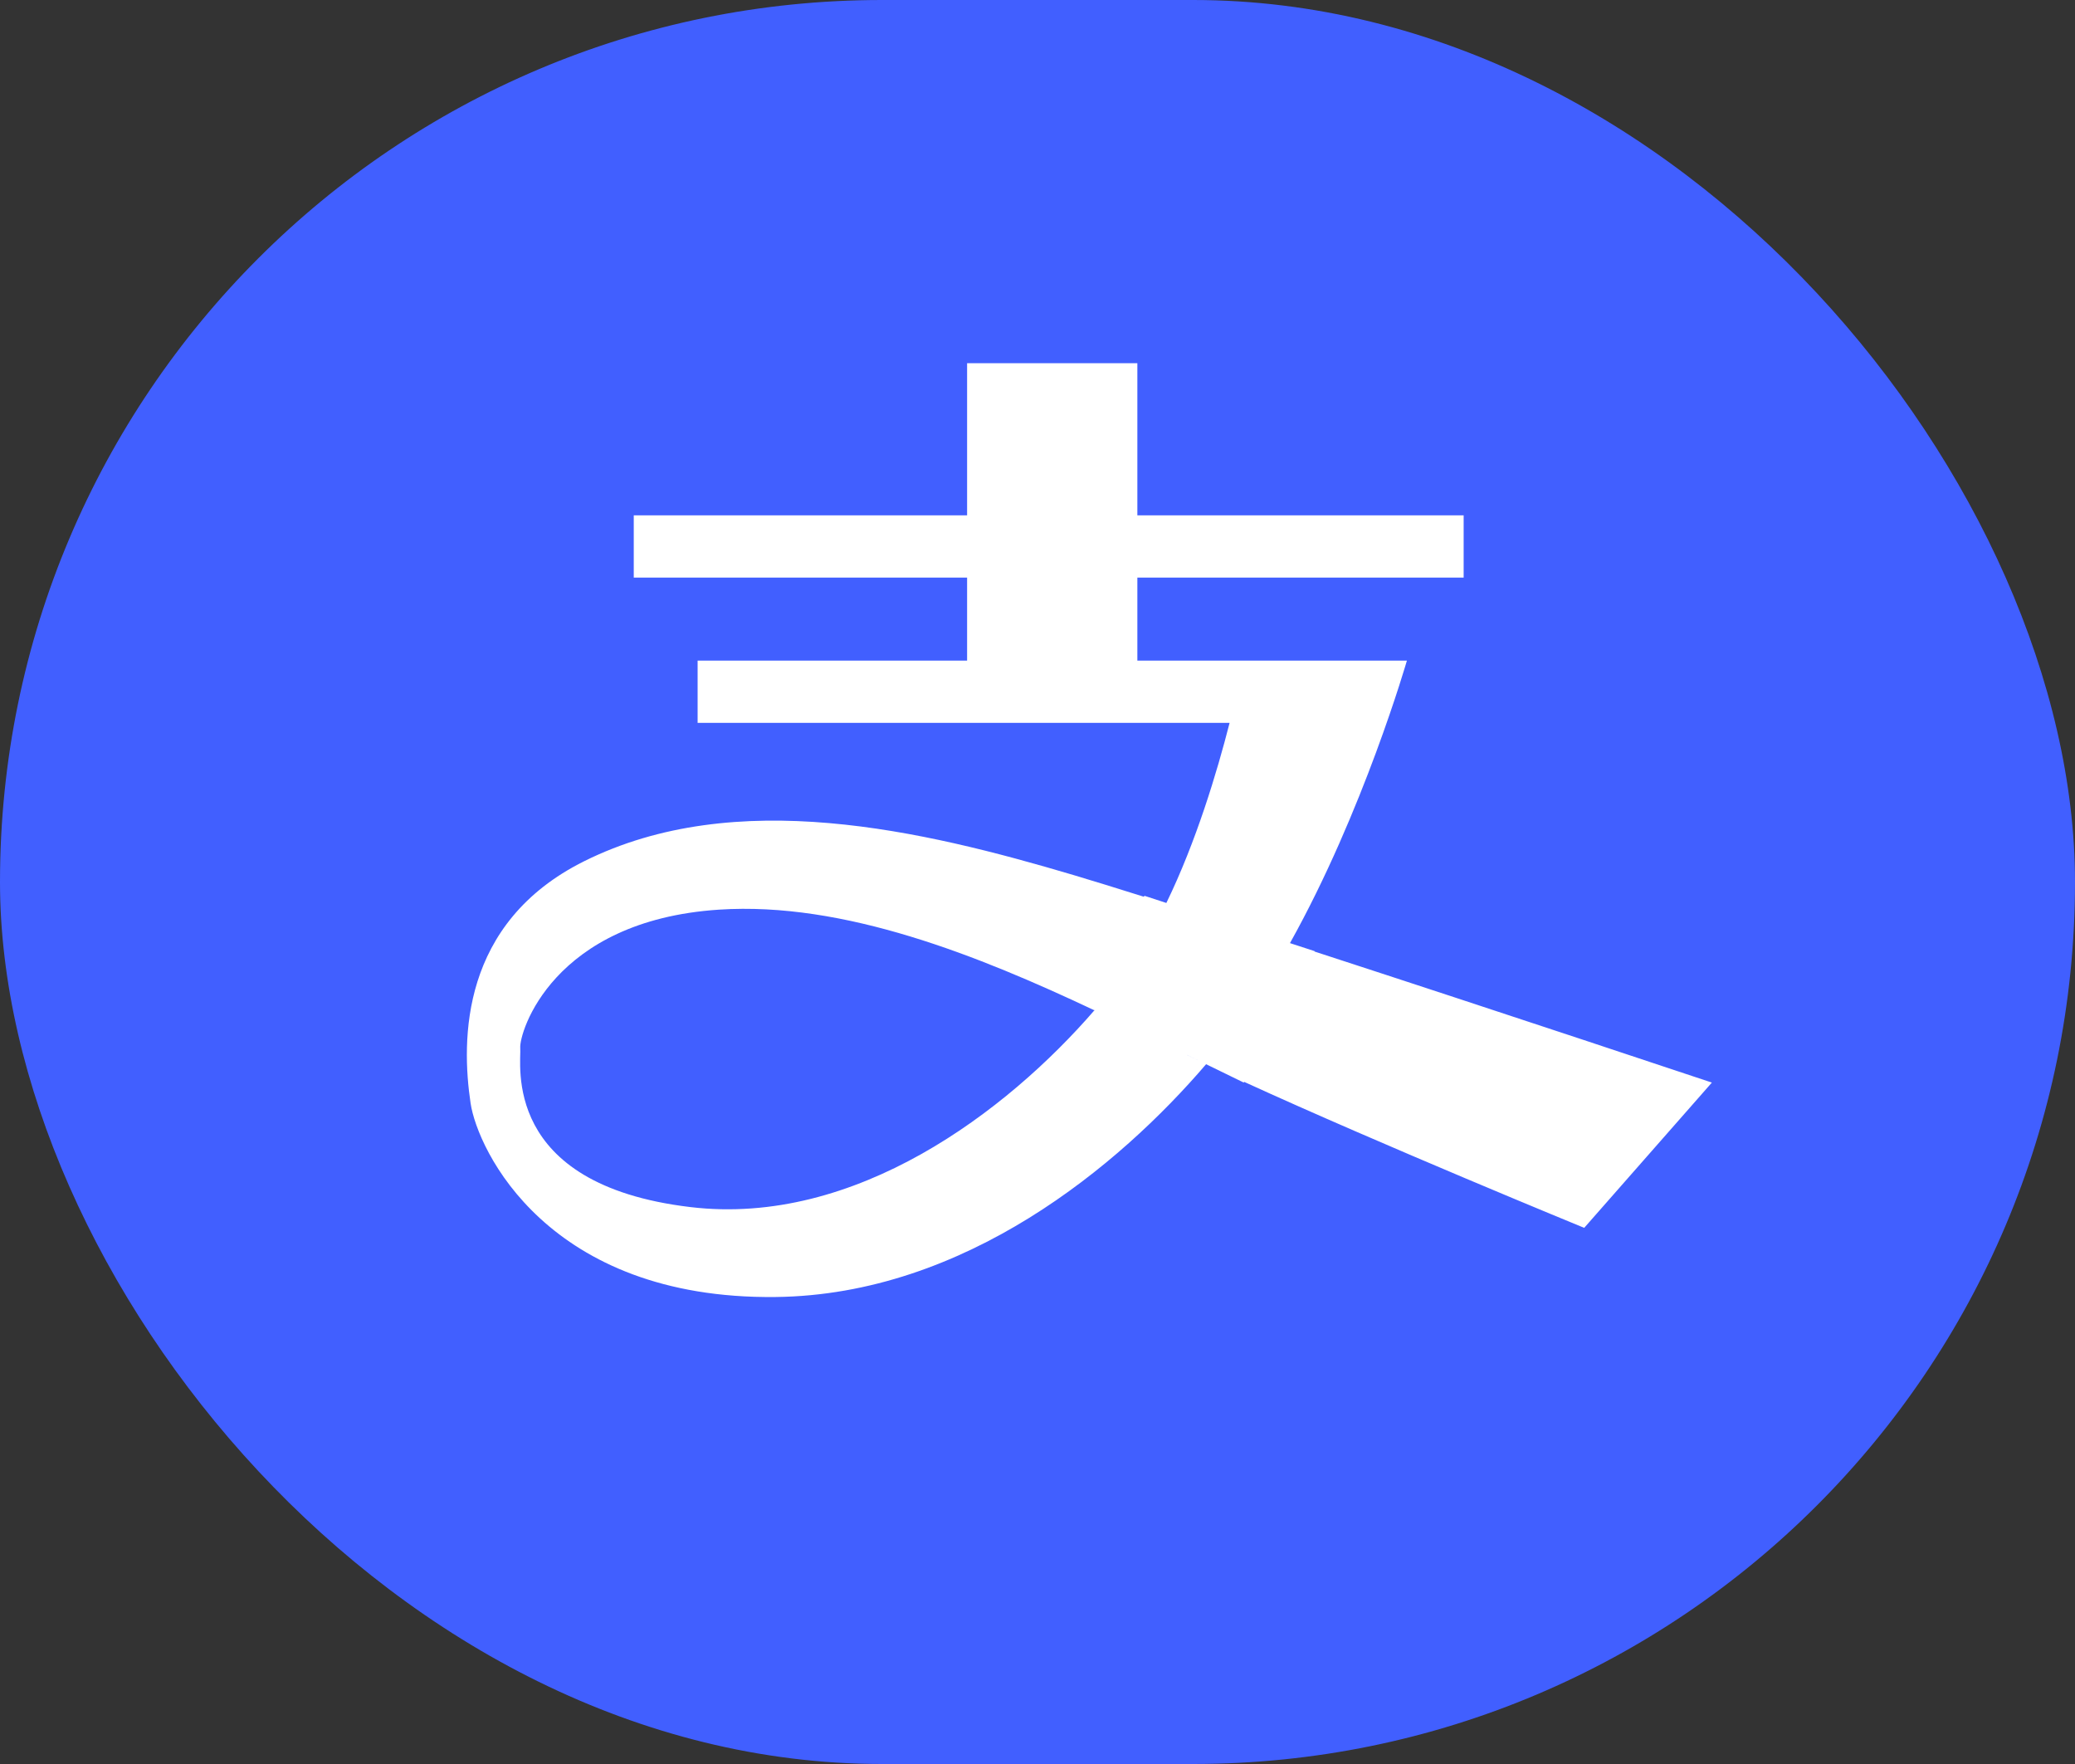
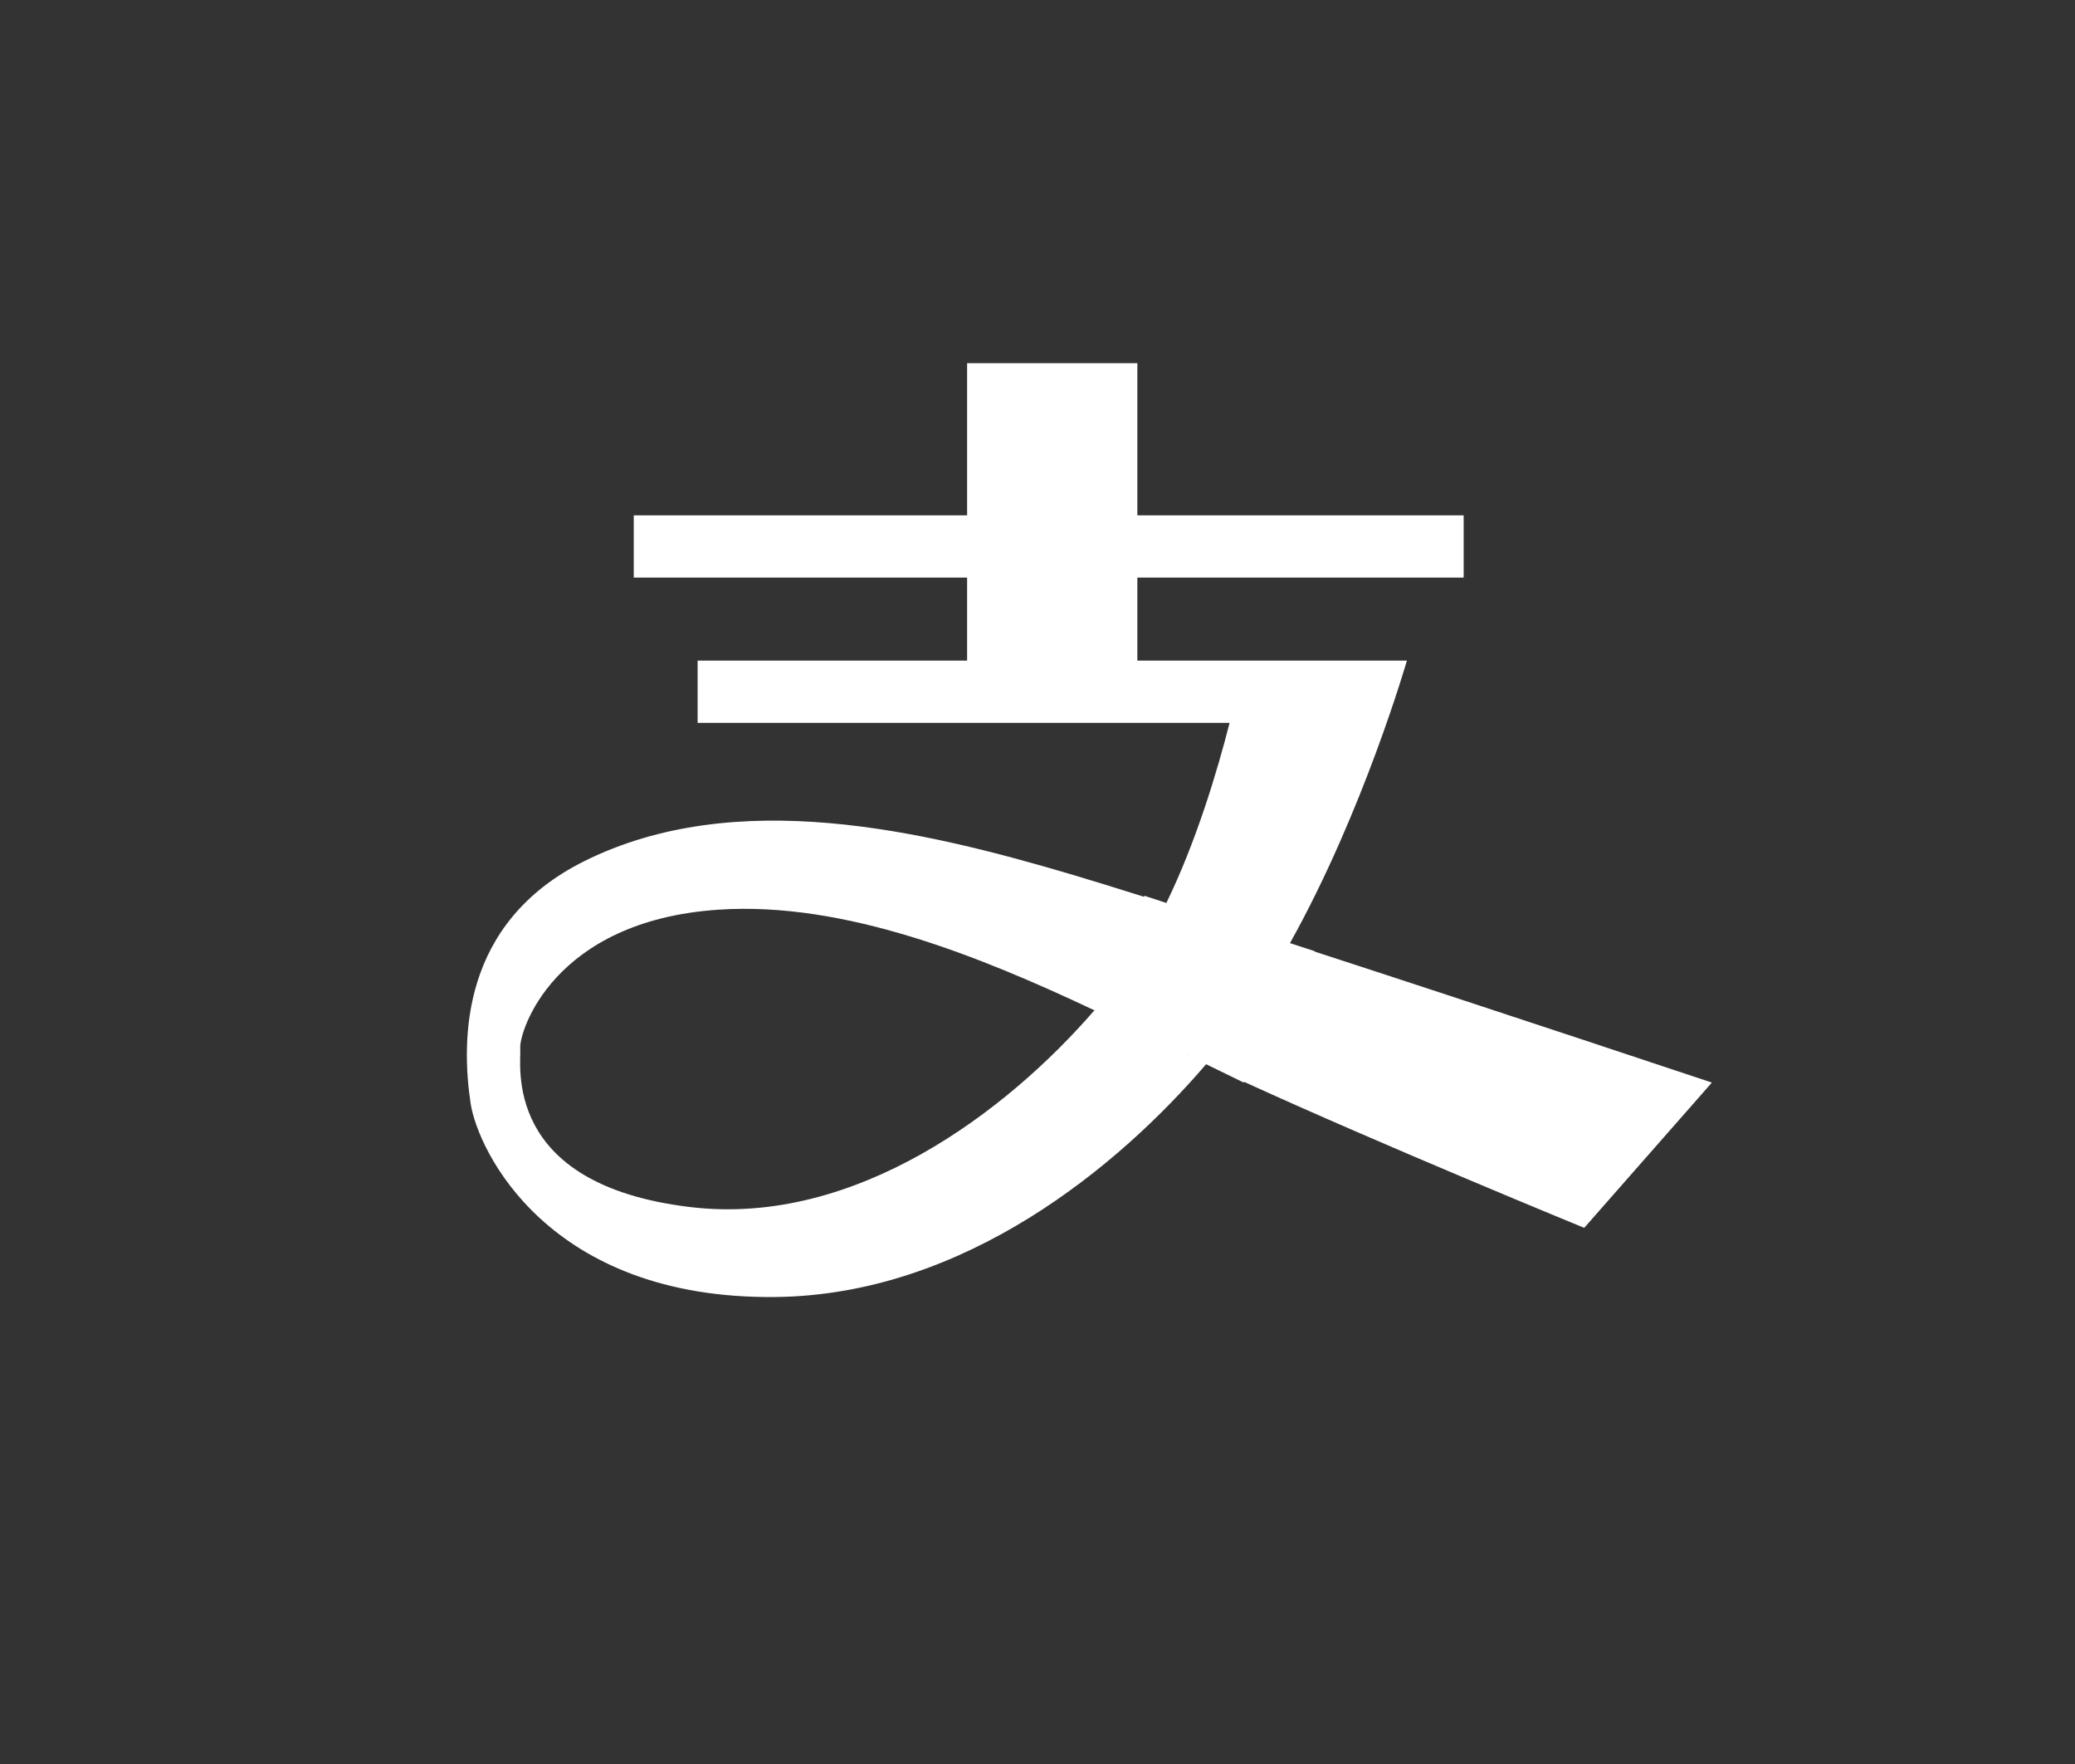
<svg xmlns="http://www.w3.org/2000/svg" width="40" height="34" viewBox="0 0 40 34" fill="none">
  <rect x="0" y="0" width="40" height="34" fill="#333333" stroke="none" />
-   <rect width="40" height="34" rx="17" fill="#415FFF" />
  <path fill-rule="evenodd" clip-rule="evenodd" d="M22.882 20.334V20.333L23.155 20.466C23.066 20.424 22.973 20.379 22.882 20.334V20.334ZM13.311 23.266C9.644 22.83 10.054 20.49 10.029 20.2C10.004 19.909 10.646 17.745 13.858 17.533C16.273 17.374 18.872 18.424 21.097 19.473C21.099 19.471 21.101 19.468 21.103 19.466L21.105 19.466V19.477C21.102 19.475 21.099 19.474 21.097 19.473C19.407 21.425 16.488 23.644 13.311 23.266V23.266ZM33 20.866C33 20.866 28.946 19.513 25.34 18.34L25.343 18.333L24.867 18.178C26.285 15.639 27.121 12.733 27.121 12.733H21.925V11.133H28.215V9.933H21.925V7H18.643V9.933H12.217V11.133H18.643V12.733H13.448V13.933H23.703C23.462 14.877 23.058 16.225 22.484 17.404L22.062 17.266L22.05 17.284C21.518 17.116 21.056 16.974 20.694 16.866C17.788 16.004 14.178 15.146 11.26 16.6C8.88 17.785 8.888 20.039 9.072 21.266C9.206 22.16 10.557 25.049 14.952 24.999C18.597 24.958 21.576 22.468 23.25 20.512L23.976 20.866L23.983 20.852C26.625 22.062 30.539 23.666 30.539 23.666L33 20.866Z" fill="white" />
</svg>